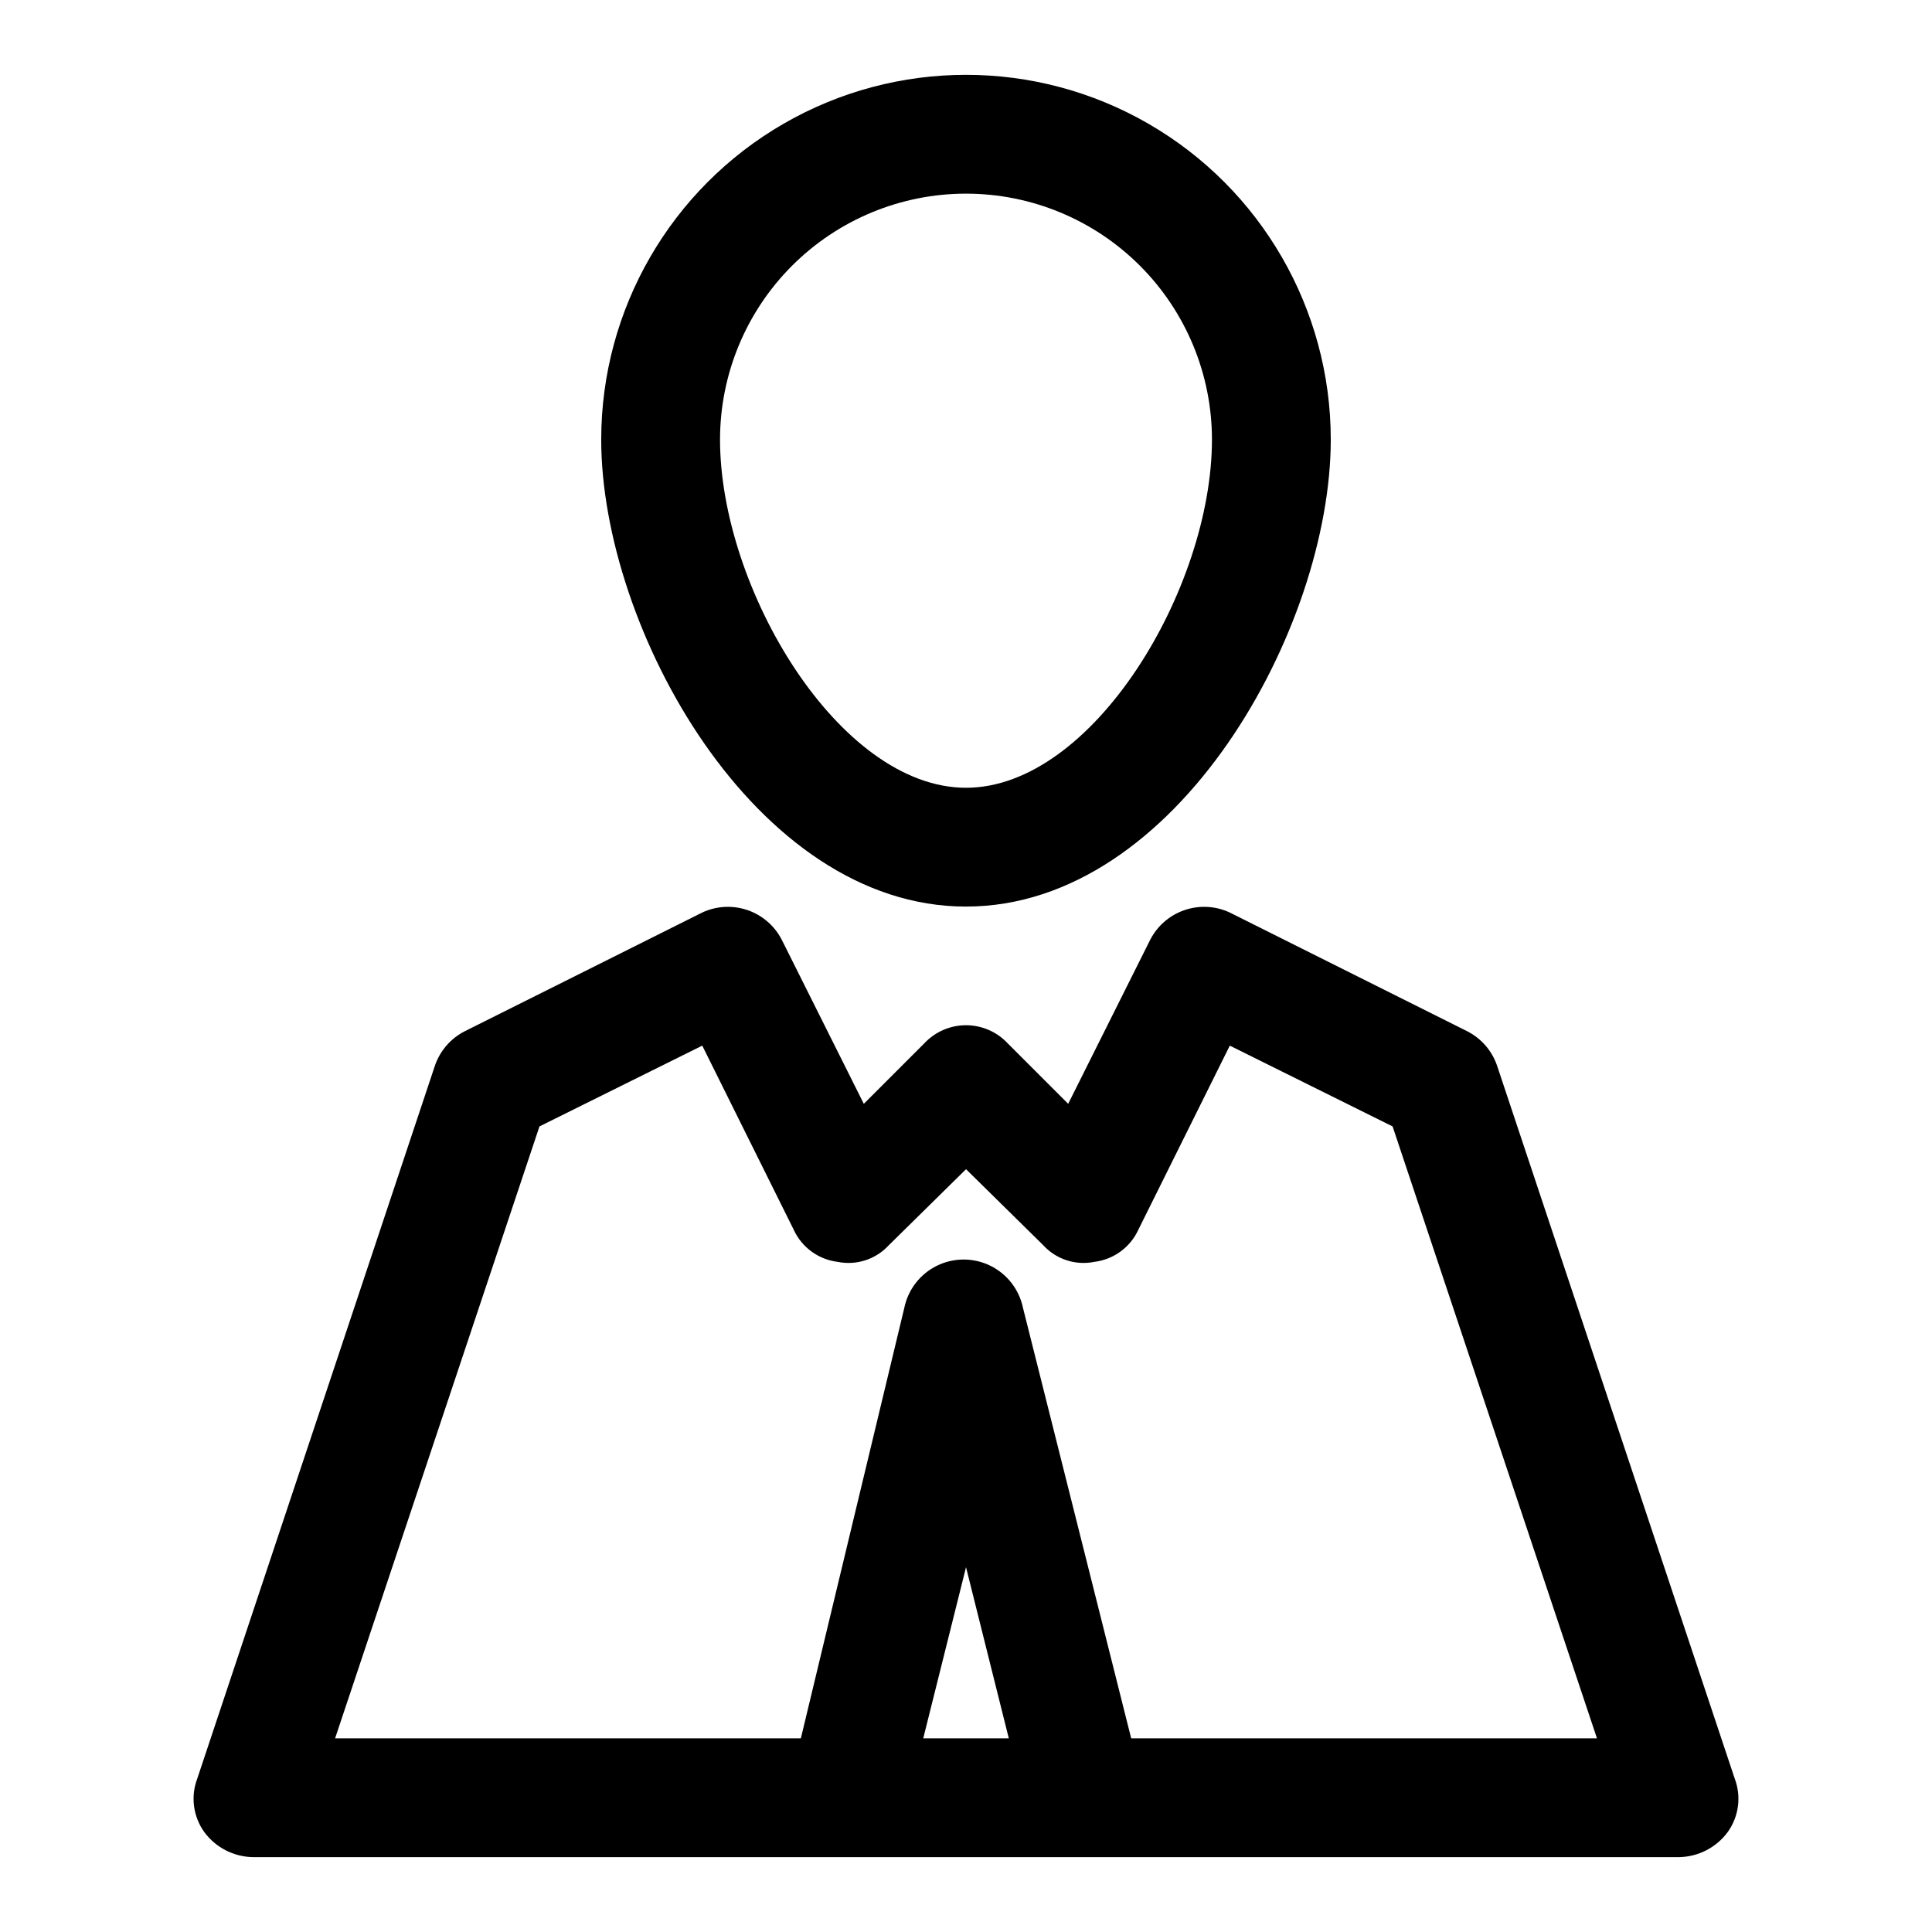
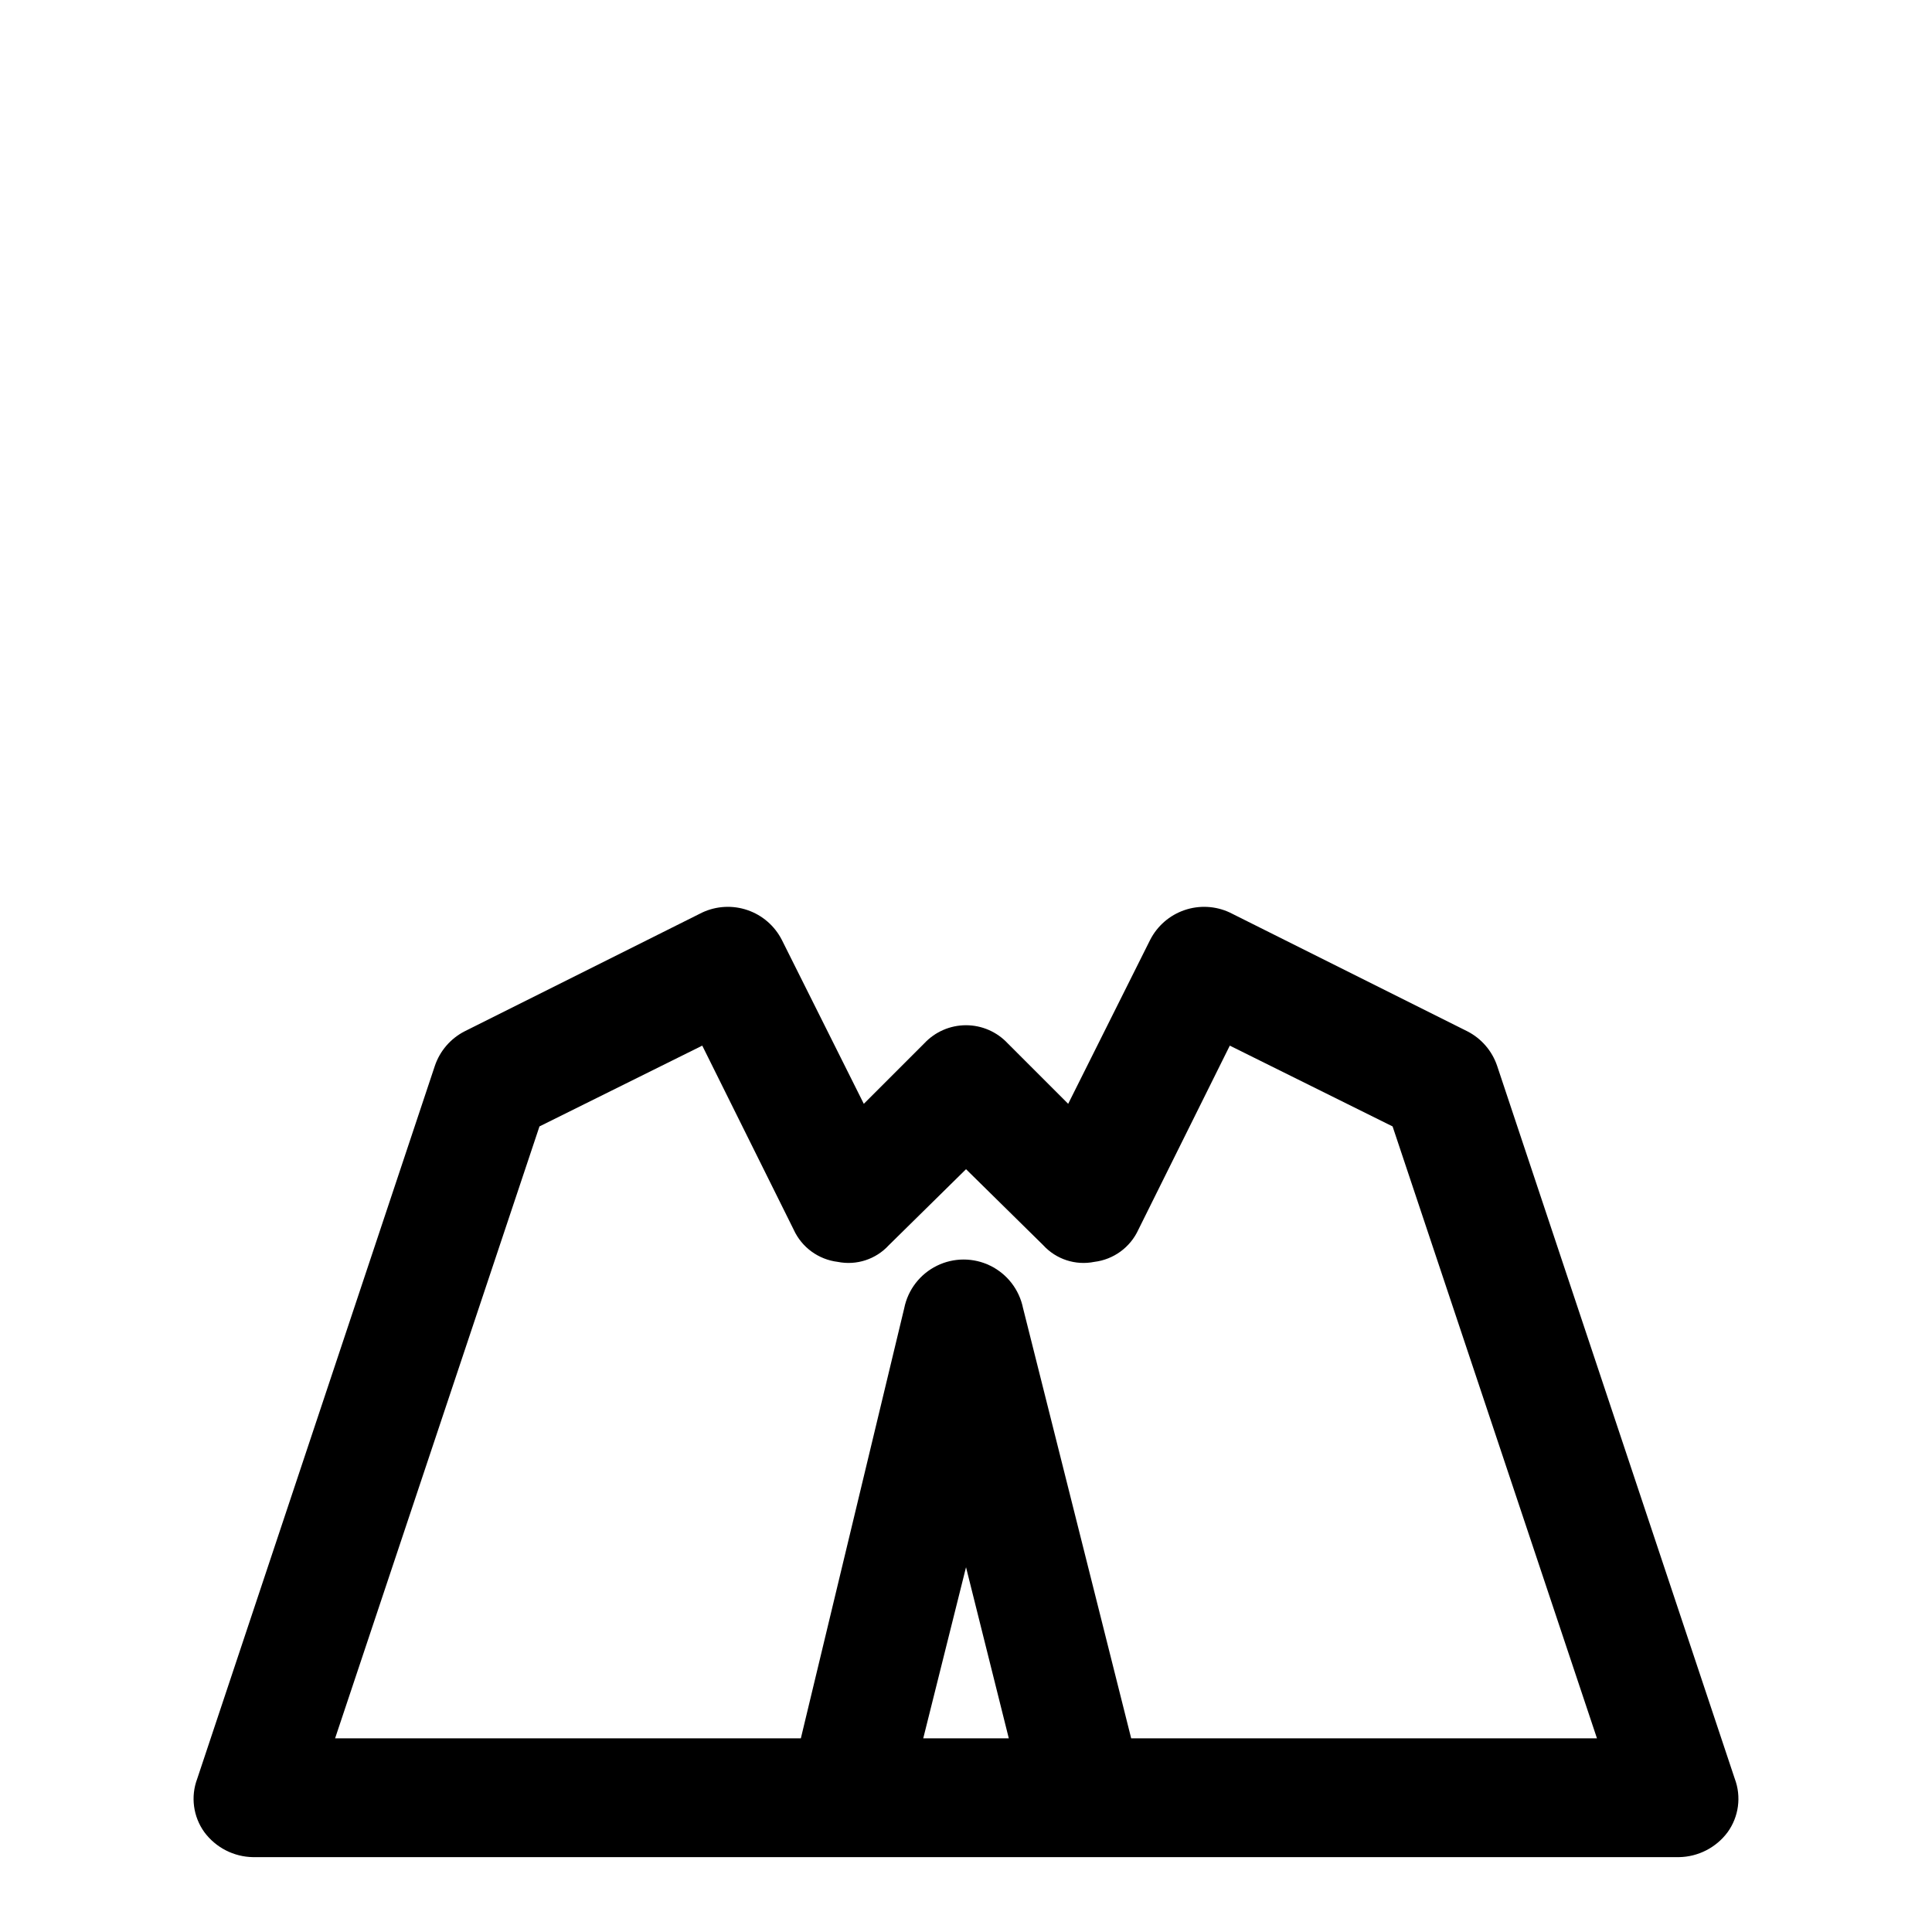
<svg xmlns="http://www.w3.org/2000/svg" fill="#000000" width="800px" height="800px" version="1.1" viewBox="144 144 512 512">
  <g>
-     <path d="m400 384.25c56.047 0 96.668-73.996 96.668-123.75v0.004c0-34.539-18.426-66.449-48.336-83.719-29.91-17.27-66.758-17.27-96.668 0-29.91 17.27-48.336 49.18-48.336 83.719 0 49.75 40.621 123.75 96.672 123.75zm0-188.93c17.285 0 33.863 6.867 46.09 19.094 12.223 12.223 19.09 28.801 19.09 46.09 0 39.359-31.488 92.262-65.18 92.262-33.695-0.004-65.184-52.902-65.184-92.262 0-17.289 6.867-33.867 19.094-46.09 12.223-12.227 28.801-19.094 46.09-19.094z" />
    <path d="m603.73 615.38-62.977-188.93c-1.34-3.953-4.16-7.227-7.871-9.133l-62.977-31.488c-3.769-1.762-8.074-1.988-12.012-0.637-3.934 1.348-7.191 4.176-9.086 7.879l-21.727 43.453-16.059-16.059c-2.856-3.043-6.848-4.769-11.02-4.769-4.176 0-8.164 1.727-11.023 4.769l-16.059 16.059-21.727-43.453c-1.895-3.703-5.148-6.531-9.086-7.879-3.934-1.352-8.242-1.125-12.012 0.637l-62.977 31.488c-3.707 1.906-6.531 5.18-7.871 9.133l-62.977 188.93c-1.785 4.738-1.074 10.059 1.891 14.168 3.039 4.094 7.812 6.539 12.91 6.613h377.86c5.098-0.074 9.871-2.519 12.91-6.613 2.965-4.109 3.676-9.43 1.891-14.168zm-215.06-10.707 11.336-45.344 11.336 45.344zm55.105 0-28.652-113.99h-0.004c-0.984-4.887-4.18-9.039-8.652-11.242-4.473-2.203-9.711-2.203-14.184 0s-7.672 6.356-8.652 11.242l-27.395 113.99h-123.43l54.16-162.16 43.141-21.41 24.246 48.805h-0.004c2.148 4.664 6.555 7.879 11.652 8.5 4.973 1.004 10.109-0.668 13.539-4.406l20.469-20.152 20.469 20.152h-0.004c3.43 3.738 8.566 5.41 13.539 4.406 5.098-0.621 9.508-3.836 11.652-8.5l24.246-48.805 43.141 21.41 54.16 162.16z" />
  </g>
</svg>